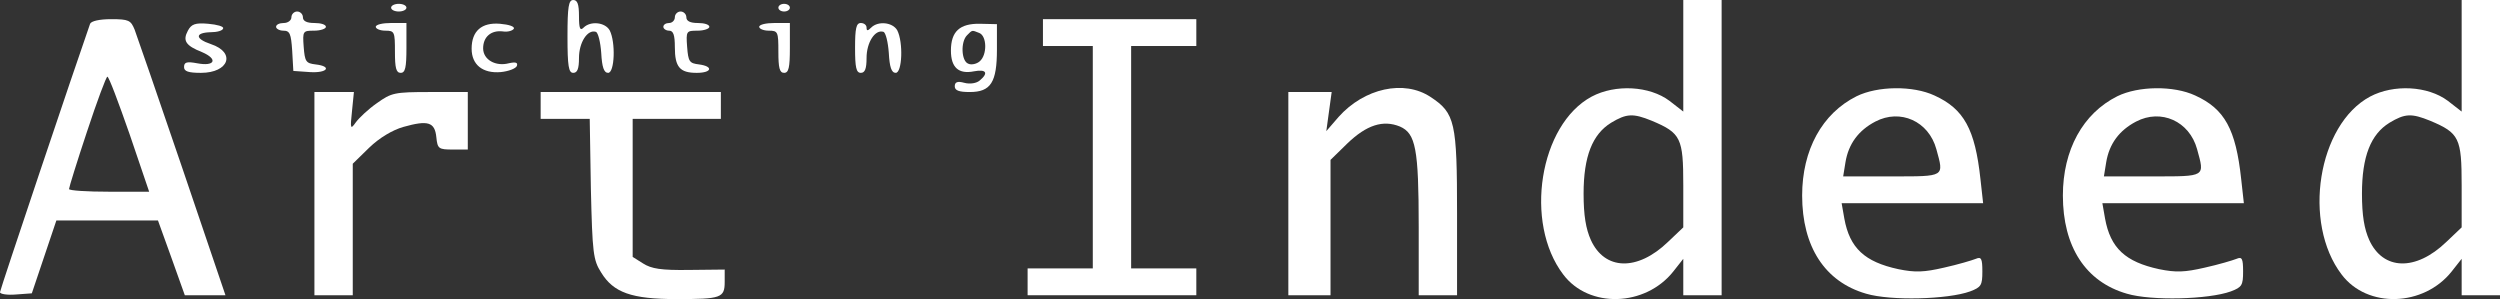
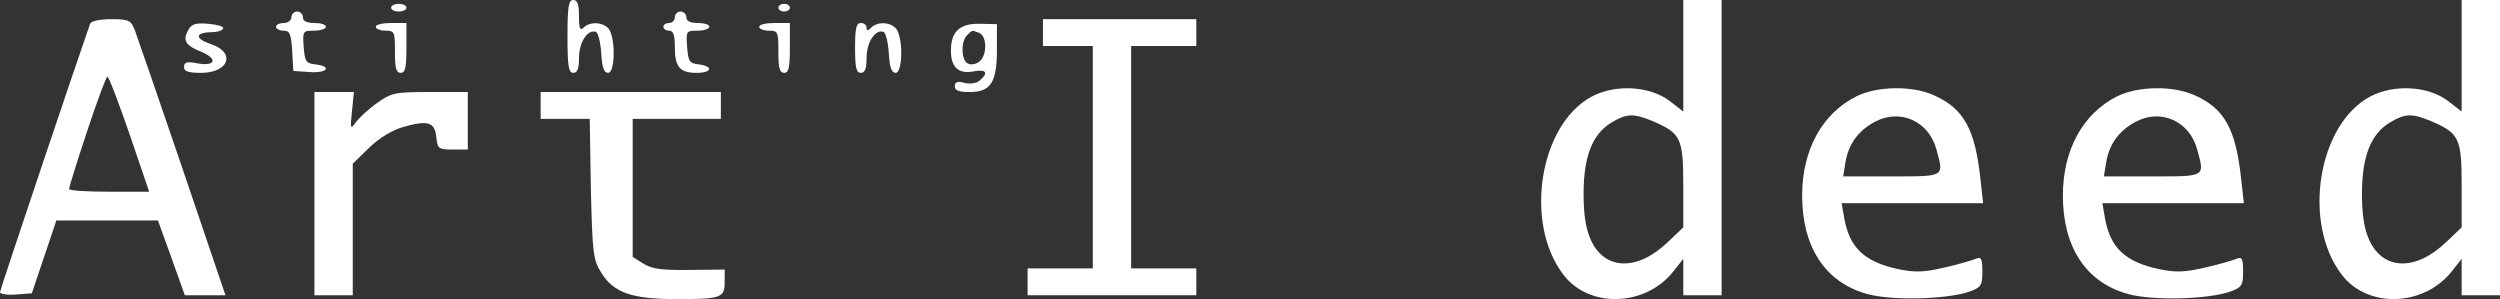
<svg xmlns="http://www.w3.org/2000/svg" id="Laag_1" data-name="Laag 1" viewBox="0 0 652 78">
  <rect x="0" y="0" width="652" height="78" fill="#333333" stroke="none" />
  <defs>
    <style>
      .cls-1 {
        fill: #fff;
        stroke-width: 0px;
      }
    </style>
  </defs>
  <path class="cls-1" d="m151,4.2c0,3.3.3,3.9,1.2,3,1.8-1.8,5.6-1.4,6.8.7,1.6,3.1,1.3,11.1-.4,11.1-1.1,0-1.6-1.5-1.8-5.2-.2-2.8-.8-5.3-1.4-5.5-2.2-.7-4.4,2.8-4.4,6.8,0,2.8-.4,3.9-1.5,3.9-1.2,0-1.5-1.7-1.5-9.5s.3-9.5,1.5-9.5c1.1,0,1.5,1.1,1.5,4.2h0Z" />
  <ellipse class="cls-1" cx="104" cy="2" rx="2" ry="1" />
  <ellipse class="cls-1" cx="204.5" cy="2" rx="1.5" ry="1" />
  <path class="cls-1" d="m79,4.5c0,1,1,1.5,3,1.5,1.7,0,3,.4,3,1,0,.5-1.4,1-3.1,1-2.9,0-3,.1-2.7,4.2.3,3.9.6,4.3,3.1,4.6,4.4.5,3.1,2.3-1.5,2l-4.3-.3-.3-5.3c-.3-4.4-.6-5.2-2.3-5.2-1,0-1.9-.5-1.9-1,0-.6.9-1,2-1s2-.7,2-1.5.7-1.5,1.5-1.5,1.5.7,1.5,1.5Z" />
  <path class="cls-1" d="m179,4.5c0,1,1,1.5,3,1.5,1.7,0,3,.4,3,1,0,.5-1.4,1-3.1,1-2.9,0-3,.1-2.7,4.2.3,3.9.6,4.3,3.1,4.6,3.8.5,3.4,2.2-.6,2.2-4.4,0-5.7-1.5-5.7-6.7,0-3.2-.4-4.3-1.5-4.3-.8,0-1.5-.5-1.5-1,0-.6.7-1,1.5-1s1.5-.7,1.5-1.5.7-1.5,1.5-1.5,1.5.7,1.5,1.5Z" />
  <polygon class="cls-1" points="312 8.5 312 12 295 12 295 70 312 70 312 77 268 77 268 70 285 70 285 12 272 12 272 5 312 5 312 8.5" />
  <path class="cls-1" d="m58.2,7.4c-.1.6-1.6,1-3.2,1-4.2.1-4.2,1.7,0,3.1,6.6,2.2,4.7,7.5-2.6,7.5-3.3,0-4.4-.4-4.4-1.5,0-1.3.7-1.5,3.4-1,4.7.9,5.5-1.1,1.3-2.9-4.3-1.7-5.1-3-3.7-5.6.9-1.7,1.9-2.1,5.3-1.8,2.3.2,4.1.7,3.9,1.2h0Z" />
  <path class="cls-1" d="m106,12.5c0,5.1-.3,6.5-1.5,6.5s-1.5-1.3-1.5-5.5c0-5.2-.1-5.5-2.5-5.5-1.4,0-2.5-.5-2.5-1,0-.6,1.8-1,4-1h4v6.5Z" />
-   <path class="cls-1" d="m134,7.5c-.3.5-1.6.9-2.8.7-3.1-.4-5.2,1.4-5.2,4.4s3.3,4.8,6.7,3.9c1.8-.4,2.4-.2,2.1.7-.3.7-2.2,1.4-4.2,1.6-4.7.4-7.6-1.9-7.6-6.1,0-4.6,2.6-6.9,7.4-6.5,2.3.2,3.9.7,3.6,1.3Z" />
  <path class="cls-1" d="m206,12.5c0,5.1-.3,6.5-1.5,6.5s-1.5-1.3-1.5-5.5c0-5.2-.1-5.5-2.5-5.5-1.4,0-2.5-.5-2.5-1,0-.6,1.8-1,4-1h4v6.5Z" />
  <path class="cls-1" d="m226,7.2c0,.9.3.9,1.2,0,1.8-1.8,5.6-1.4,6.8.7,1.6,3.1,1.3,11.1-.4,11.1-1.1,0-1.6-1.5-1.8-5.2-.2-2.8-.8-5.3-1.4-5.5-2.2-.7-4.4,2.8-4.4,6.8,0,2.8-.4,3.9-1.5,3.9-1.2,0-1.5-1.4-1.5-6.5s.3-6.5,1.5-6.5c.8,0,1.5.5,1.5,1.2h0Z" />
-   <path class="cls-1" d="m373.1,25.3c6.4,4.2,6.9,6.6,6.9,30.4v21.3h-10v-17.8c0-20.5-.8-24.4-4.9-26.2-4.4-1.8-8.7-.4-13.7,4.4l-4.4,4.3v35.3h-11V24h11.3l-.7,5.1-.7,5.1,3.2-3.7c6.7-7.5,17.1-9.8,24-5.2h0Z" />
  <path class="cls-1" d="m91.8,29c-.5,4.6-.4,4.9,1,2.9.8-1.1,3.2-3.4,5.5-5,3.8-2.7,4.5-2.9,13.9-2.9h9.8v15h-3.9c-3.7,0-4-.2-4.3-3.2-.4-4-2.2-4.5-8.6-2.7-2.8.8-6.2,2.8-8.9,5.4l-4.3,4.2v34.3h-10V24h10.3s-.5,5-.5,5Z" />
  <path class="cls-1" d="m188,27.5v3.5h-23v36l2.7,1.7c2.2,1.4,4.7,1.8,12,1.7l9.3-.1v3.2c0,4.2-.9,4.5-12.6,4.5s-16.4-1.7-19.6-6.9c-2.1-3.3-2.3-5-2.7-21.9l-.3-18.2h-12.8v-7h47v3.5h0Z" />
  <path class="cls-1" d="m449,38.5v38.5h-10v-9.5l-2.6,3.3c-7.3,9.2-22,9.7-28.7.8-10.3-13.5-6.2-39.1,7.4-46.4,6.2-3.3,15.1-2.8,20.3,1.1l3.6,2.8V0h10v38.5h0Zm-28.8-6.5c-4.9,3-7.2,8.8-7.2,18.5,0,5.7.6,9.2,1.9,12.1,3.6,7.9,12.1,8.2,20.1.5l4-3.8v-11c0-12.3-.6-13.6-8.2-16.8-4.9-2-6.6-1.9-10.6.5h0Z" />
  <path class="cls-1" d="m652,38.5v38.5h-10v-9.5l-2.6,3.3c-7.3,9.2-22,9.7-28.7.8-10.3-13.5-6.2-39.1,7.4-46.4,6.2-3.3,15.1-2.8,20.3,1.1l3.6,2.8V0h10v38.5Zm-28.8-6.5c-4.9,3-7.2,8.8-7.2,18.5,0,5.7.6,9.2,1.9,12.1,3.6,7.9,12.1,8.2,20.1.5l4-3.8v-11c0-12.3-.6-13.6-8.2-16.8-4.9-2-6.6-1.9-10.6.5Z" />
  <path class="cls-1" d="m35.1,7.7c.6,1.6,6.2,17.8,12.4,36l11.3,33.3h-10.6l-3.5-9.8-3.5-9.7H14.7l-3.2,9.5-3.2,9.5-4.1.3c-2.3.2-4.2-.1-4.2-.6,0-.6,19.6-58.9,23.5-70,.3-.7,2.4-1.2,5.5-1.2,4.6,0,5.1.3,6.1,2.7Zm-12.4,26.6c-2.6,7.8-4.7,14.6-4.7,15s4.7.7,10.5.7h10.4l-5.1-15c-2.9-8.3-5.4-15-5.8-15-.3,0-2.7,6.4-5.3,14.3Z" />
  <path class="cls-1" d="m260,12.9c0,8.6-1.6,11.1-7.1,11.1-2.8,0-3.9-.4-3.9-1.5s.7-1.4,2.5-.9c1.5.4,3.2.1,4-.6,2.4-2,1.7-3-1.5-2.4-4,.8-6-1-6-5.4,0-5,2.3-7.1,7.6-7l4.4.1v6.6Zm-7.8-3.7c-1.7,1.7-1.5,6.7.3,7.4.8.4,2.2.1,3-.6,2-1.7,1.9-6.6-.1-7.4s-1.8-.8-3.2.6h0Z" />
  <path class="cls-1" d="m504.5,24.9c7.7,3.5,10.6,8.8,12,21.8l.7,6.3h-36.9l.7,4c1.4,7.7,5.3,11.3,14.1,13.2,4.4.9,6.7.8,11.9-.4,3.6-.8,7.3-1.9,8.3-2.3,1.4-.6,1.7-.1,1.7,3.3,0,3.6-.3,4.1-3.2,5.2-5.8,2.1-20.7,2.5-27.1.6-10.8-3.1-16.7-12.3-16.7-25.6,0-11.9,5.2-21.4,14.2-25.9,5.5-2.7,14.7-2.8,20.3-.2h0Zm-15.4,6.8c-4.4,2.3-7,5.8-7.8,10.6l-.6,3.7h12.7c14,0,13.6.2,11.6-7.1s-9.4-10.6-15.9-7.2h0Z" />
  <path class="cls-1" d="m572.5,24.9c7.7,3.5,10.6,8.8,12,21.8l.7,6.3h-36.9l.7,4c1.4,7.7,5.3,11.3,14.1,13.2,4.4.9,6.7.8,11.9-.4,3.6-.8,7.3-1.9,8.3-2.3,1.4-.6,1.7-.1,1.7,3.3,0,3.6-.3,4.1-3.2,5.2-5.8,2.1-20.7,2.5-27.1.6-10.8-3.1-16.7-12.3-16.7-25.6,0-11.9,5.2-21.4,14.2-25.9,5.5-2.7,14.7-2.8,20.3-.2h0Zm-15.4,6.8c-4.4,2.3-7,5.8-7.8,10.6l-.6,3.7h12.7c14,0,13.6.2,11.6-7.1s-9.4-10.6-15.9-7.2Z" />
</svg>